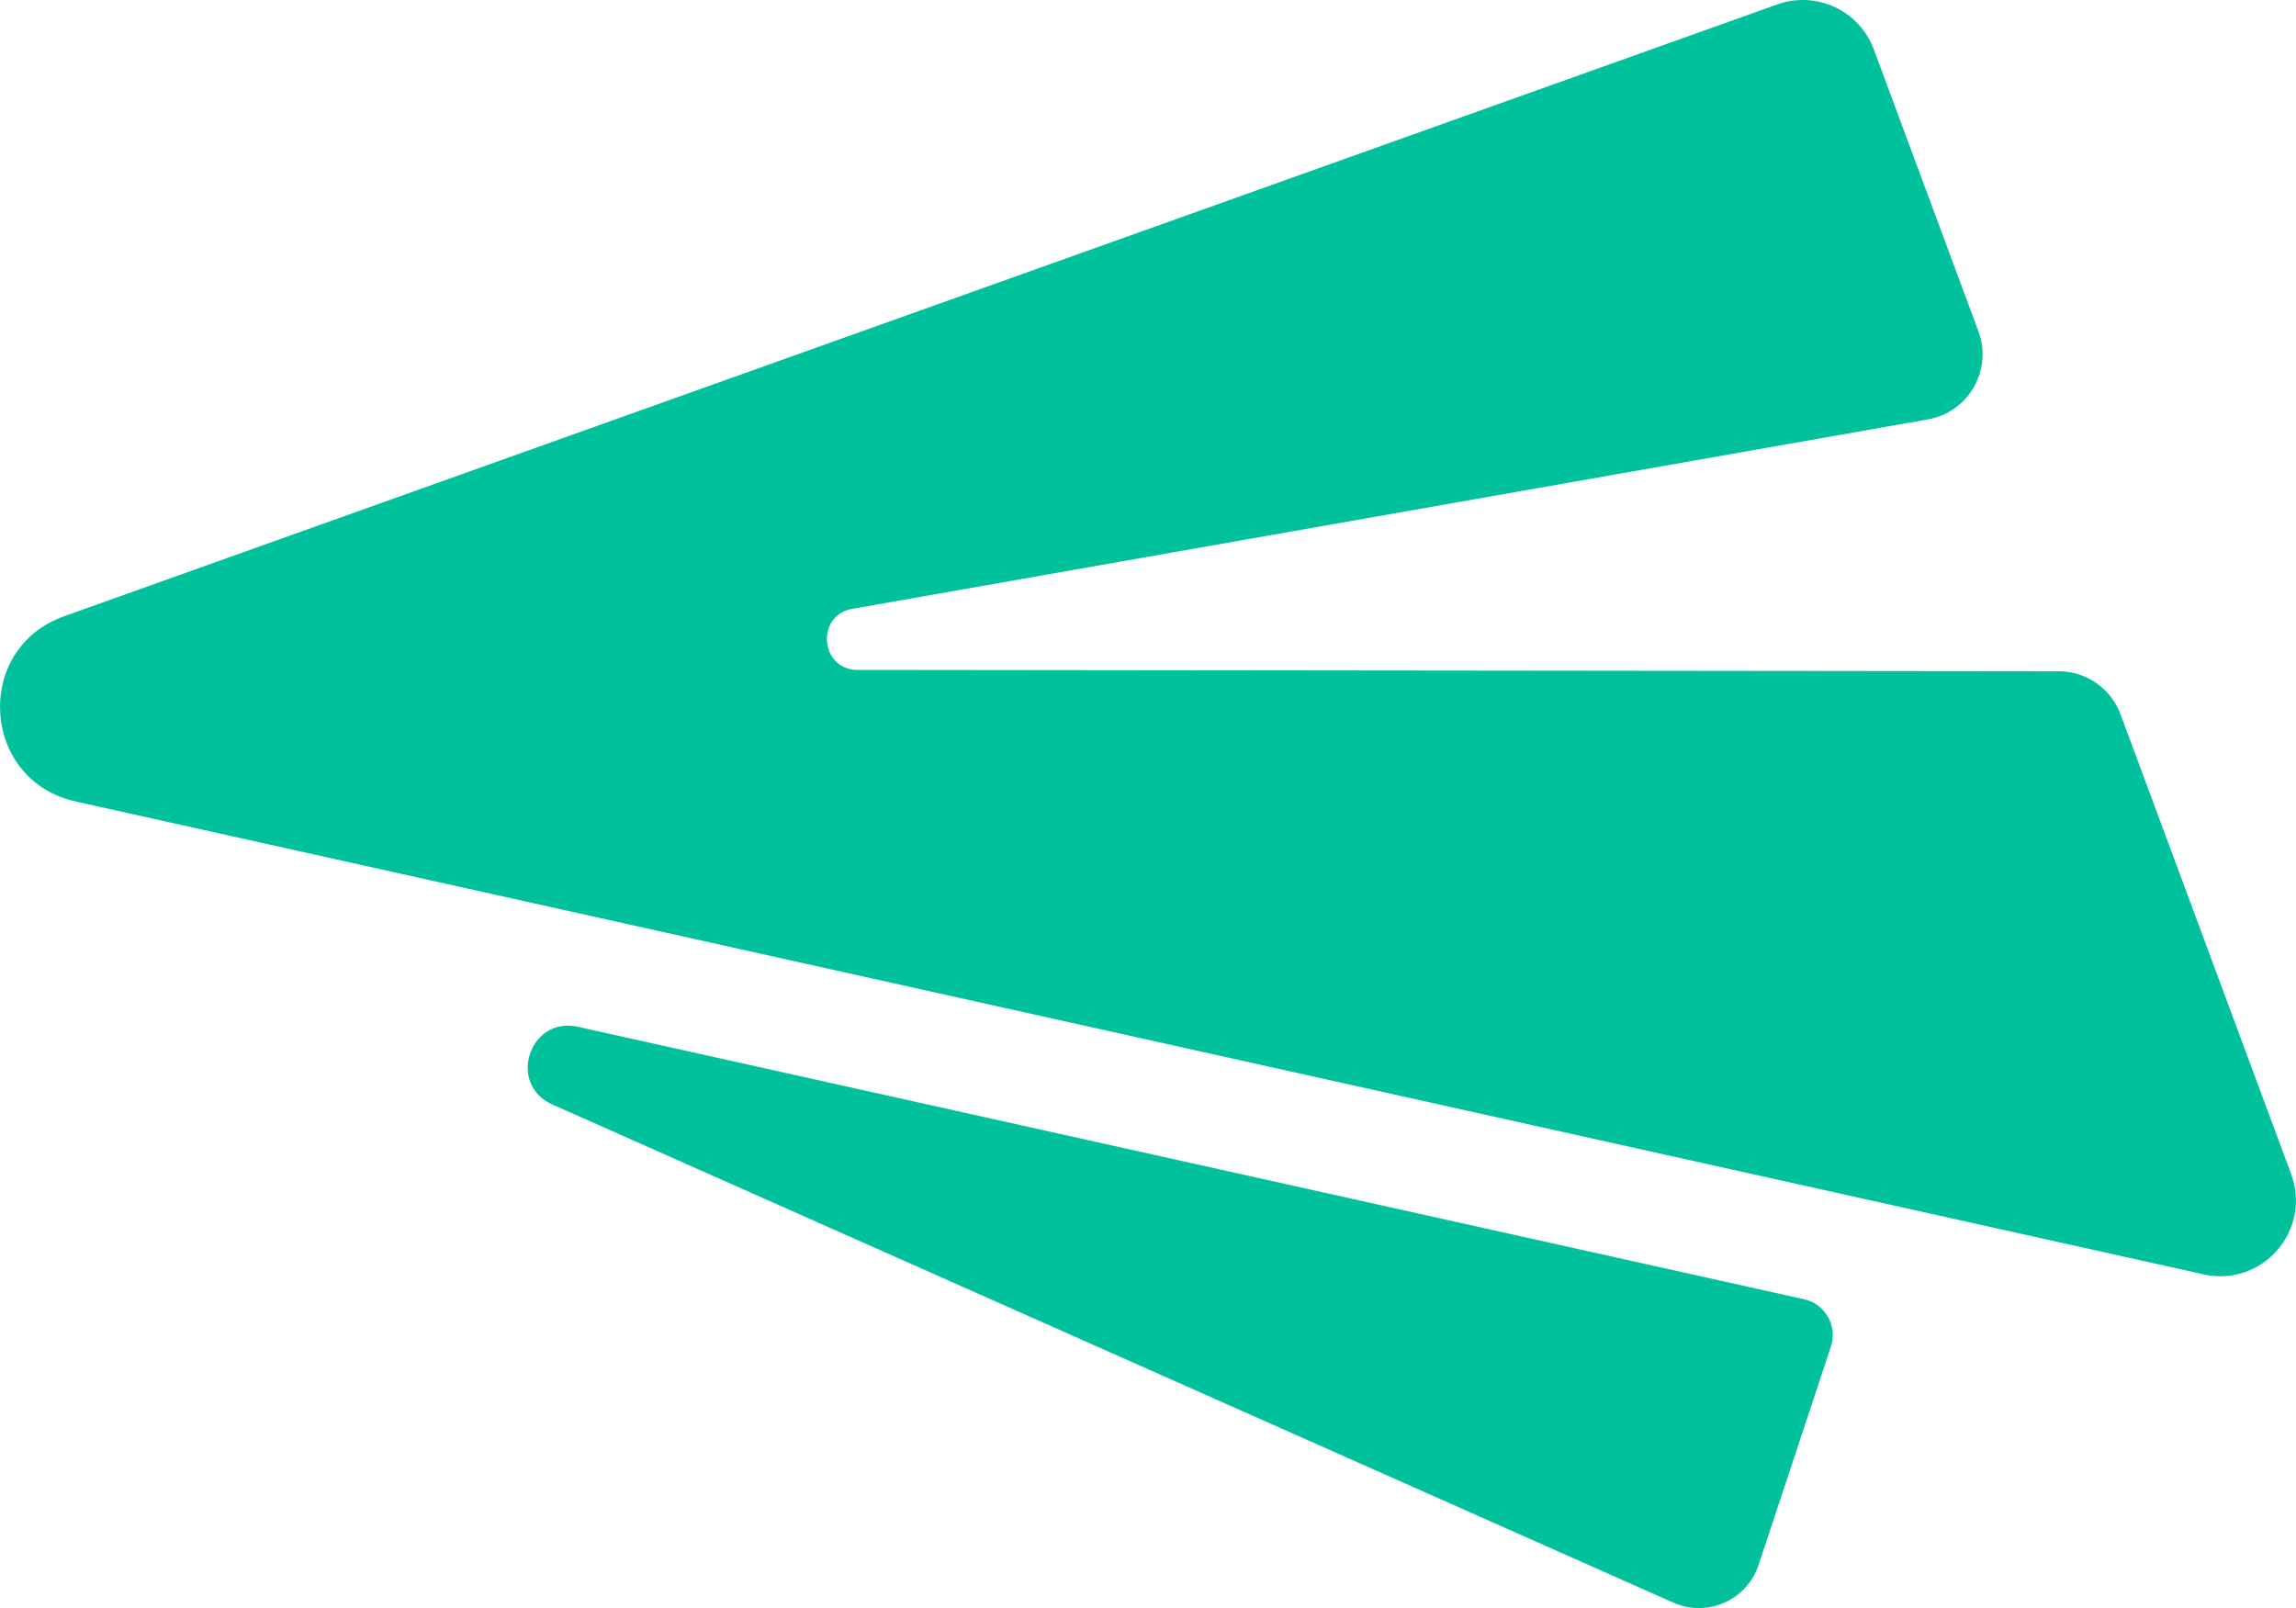
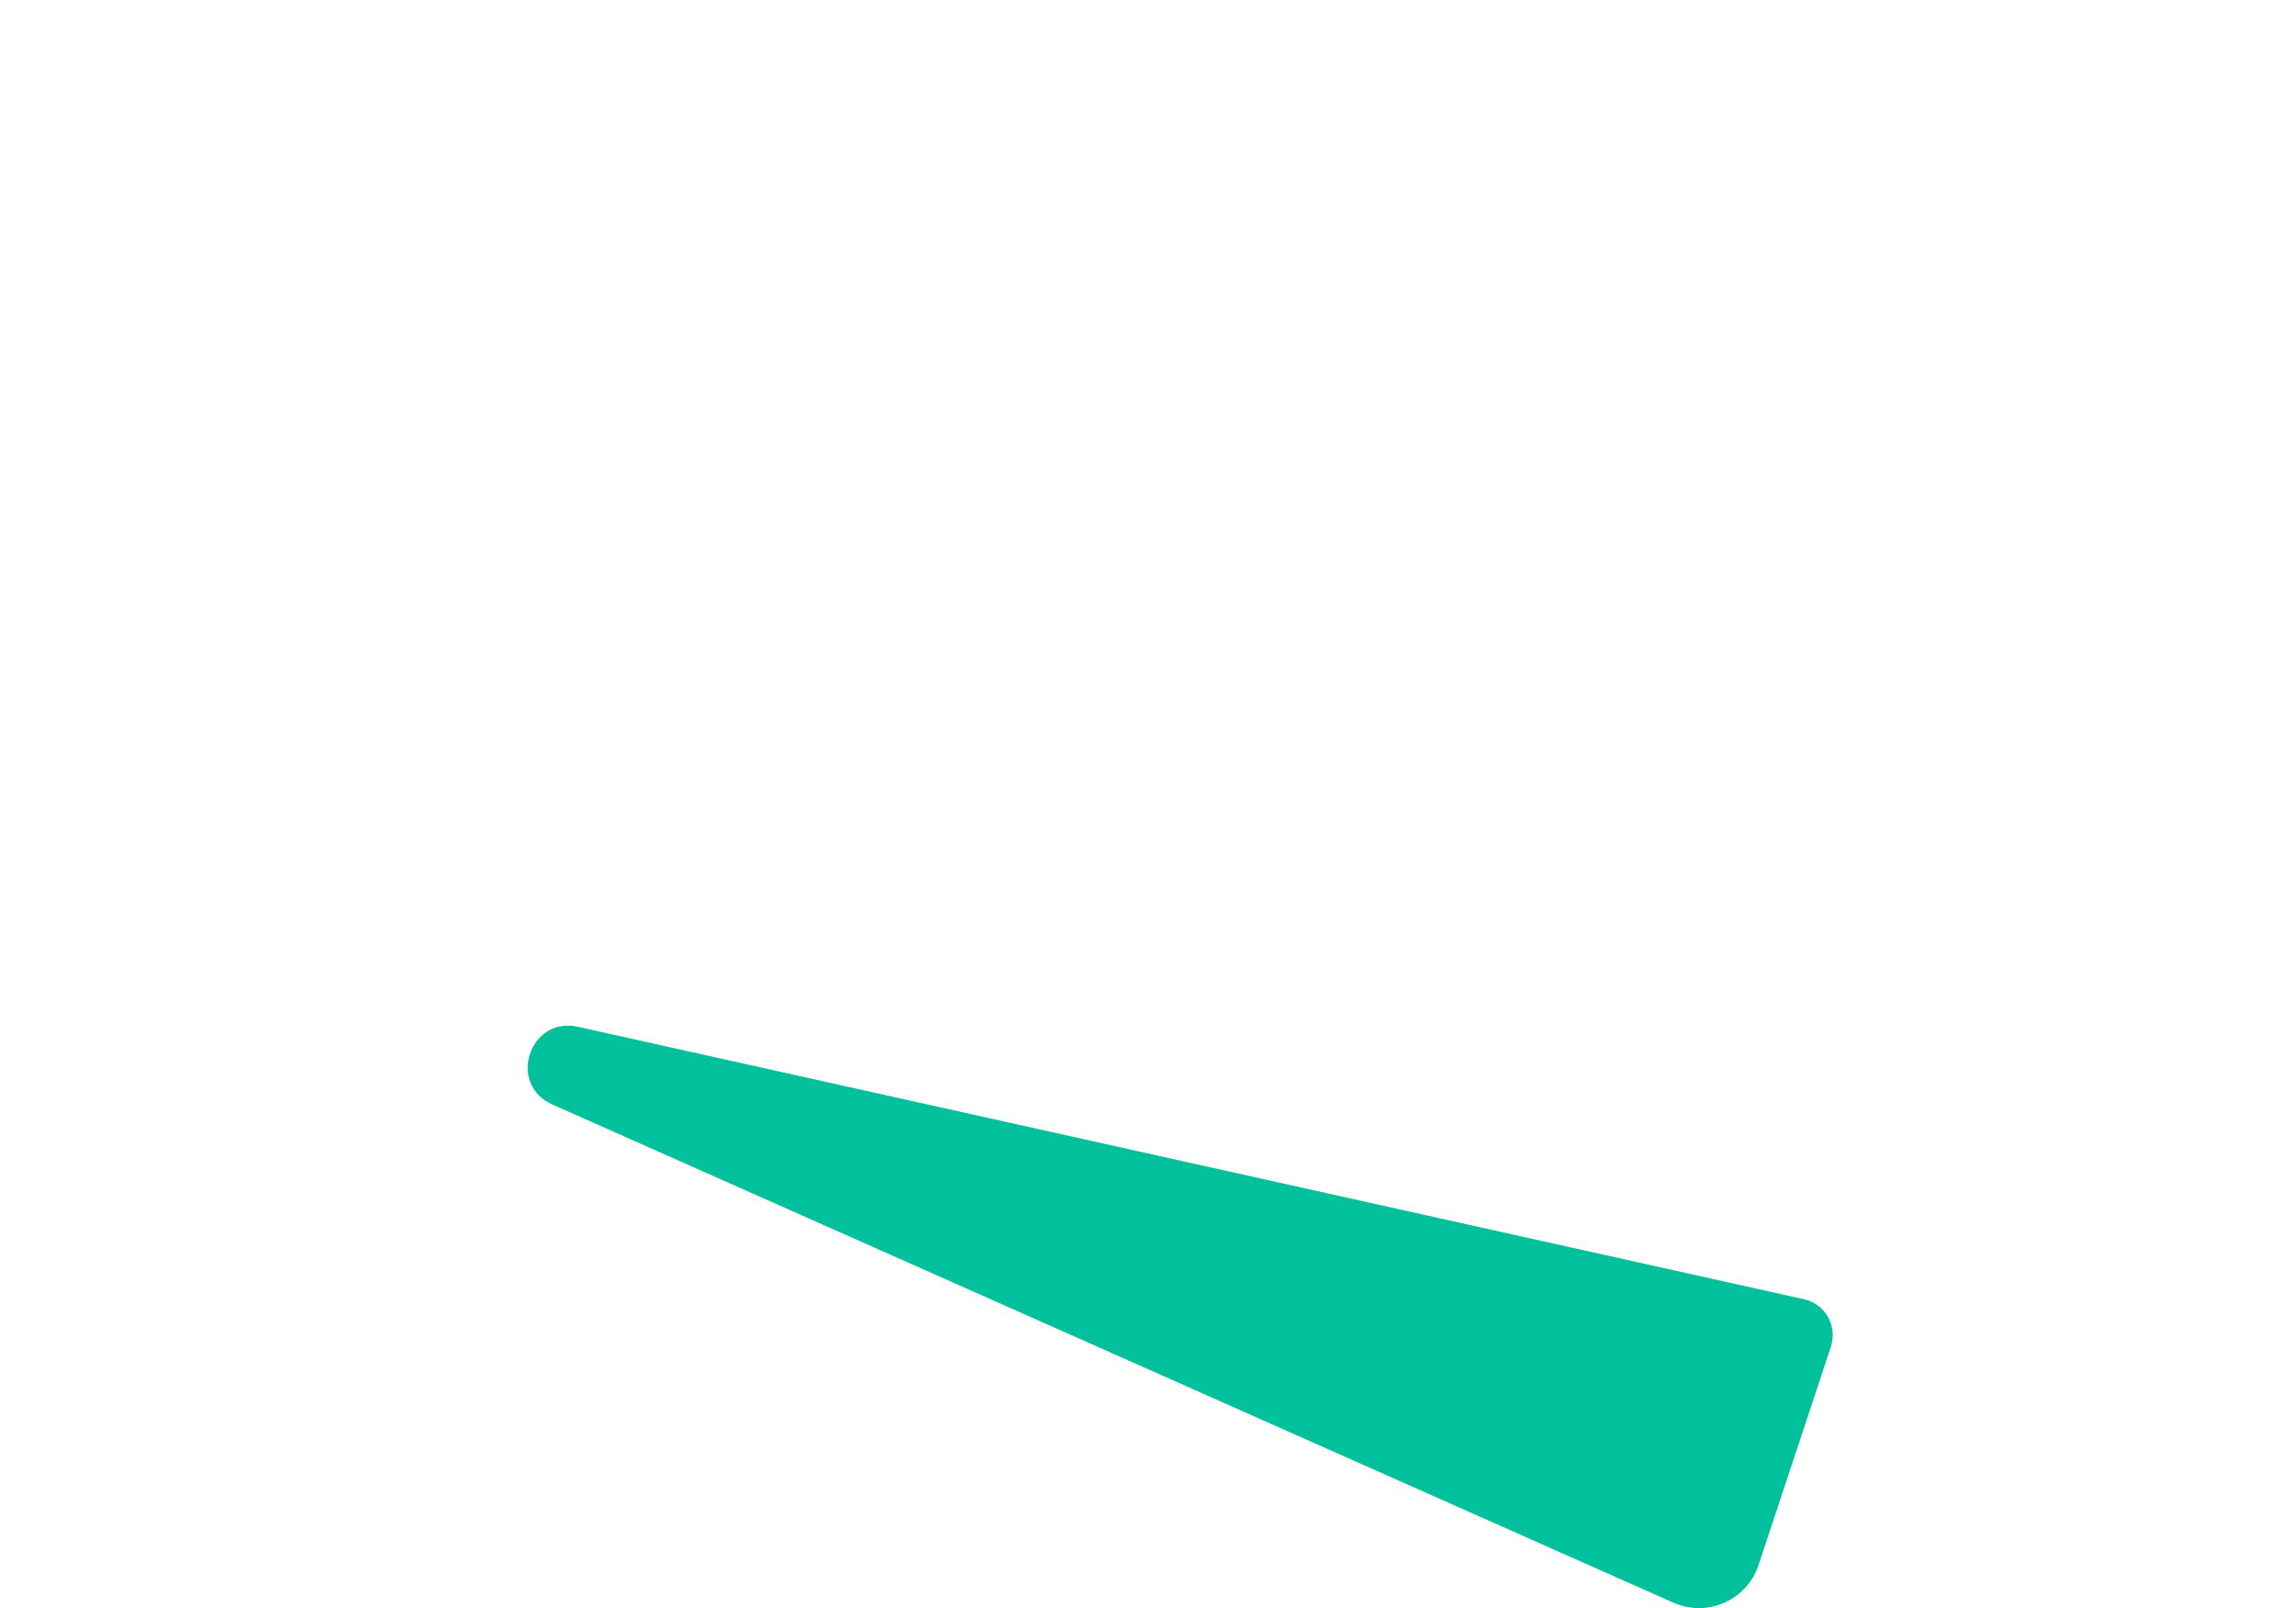
<svg xmlns="http://www.w3.org/2000/svg" version="1.1" id="main" x="0px" y="0px" viewBox="0 0 75 52.533" style="enable-background:new 0 0 75 52.533;" xml:space="preserve">
  <style type="text/css">
	.st0{fill:#00C19B;}
</style>
  <path class="st0" d="M57.445,51.123l2.362-7.132c0.223-0.674-0.185-1.394-0.878-1.548  l-40.052-8.9c-1.581-0.351-2.316,1.879-0.836,2.537l36.619,16.275  C55.77,52.848,57.063,52.276,57.445,51.123z" />
-   <path class="st0" d="M27.842,19.889l35.135-6.189c1.327-0.234,2.118-1.613,1.649-2.877  l-3.417-9.209c-0.471-1.27-1.877-1.925-3.153-1.47L2.095,20.131  c-2.981,1.065-2.713,5.366,0.377,6.052L71.984,41.631  c1.914,0.425,3.539-1.438,2.857-3.277l-5.572-15.018  c-0.314-0.845-1.12-1.407-2.022-1.408l-39.232-0.043  C26.787,21.883,26.633,20.102,27.842,19.889z" />
</svg>